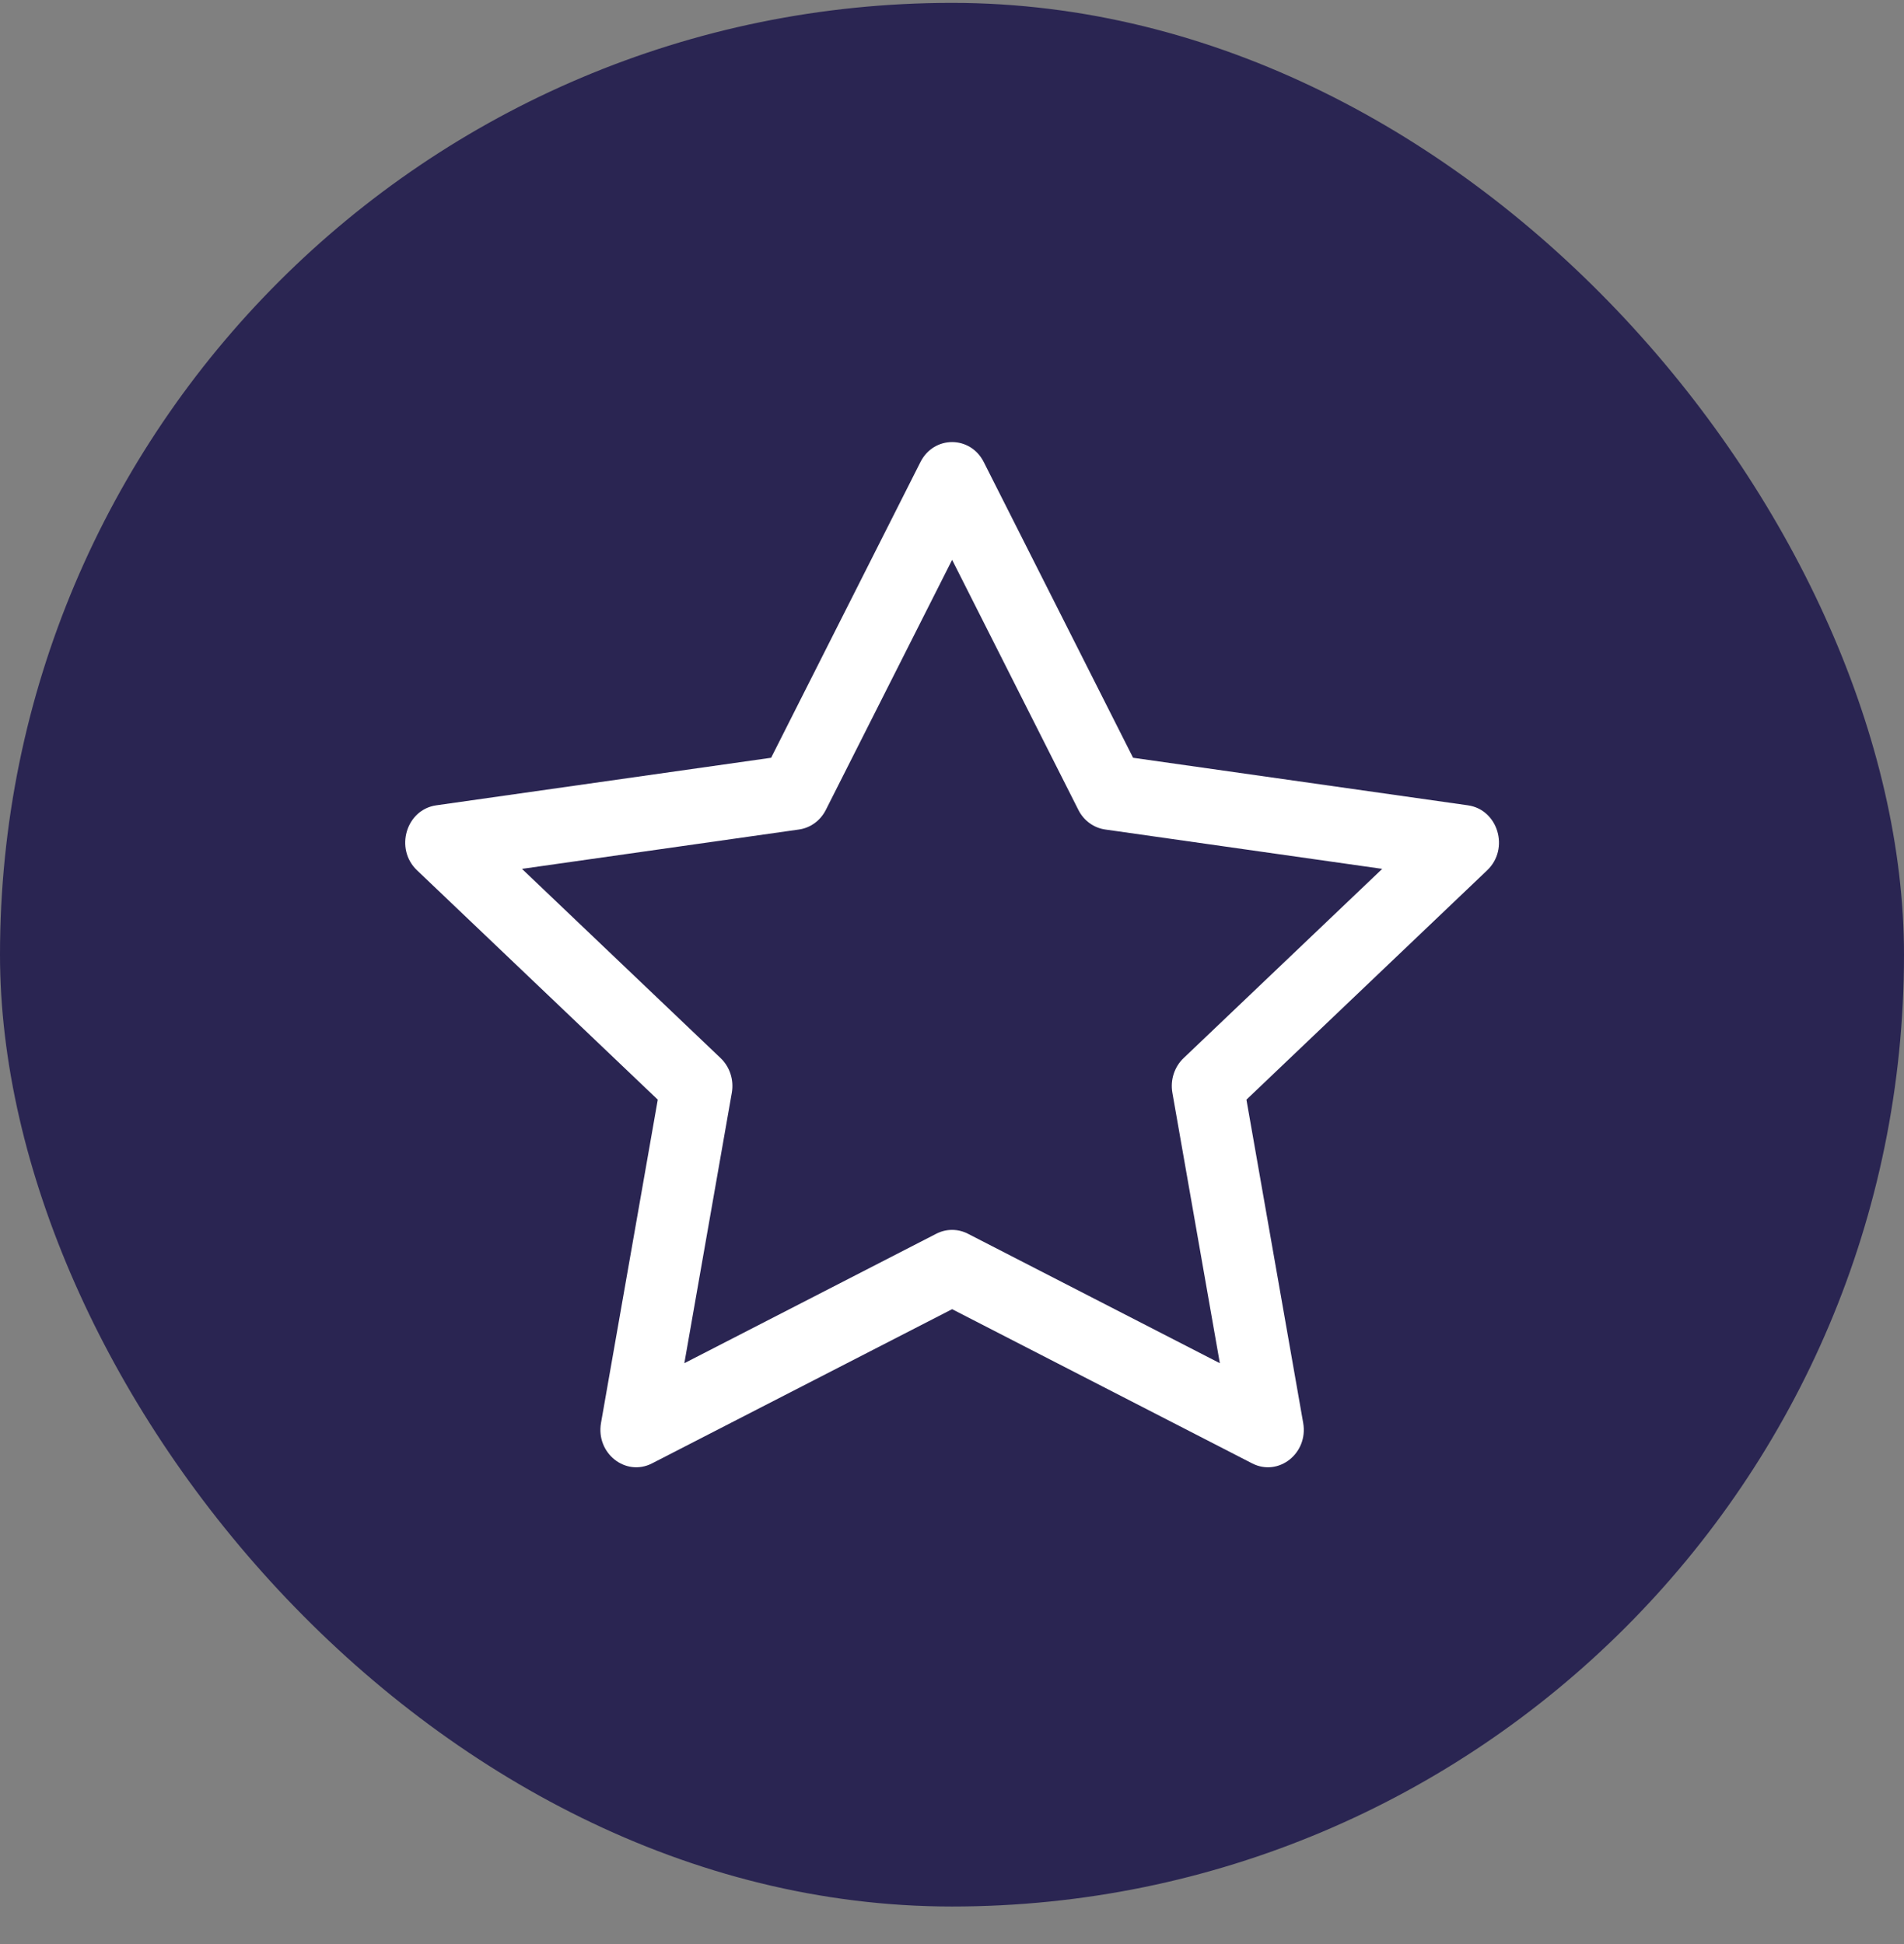
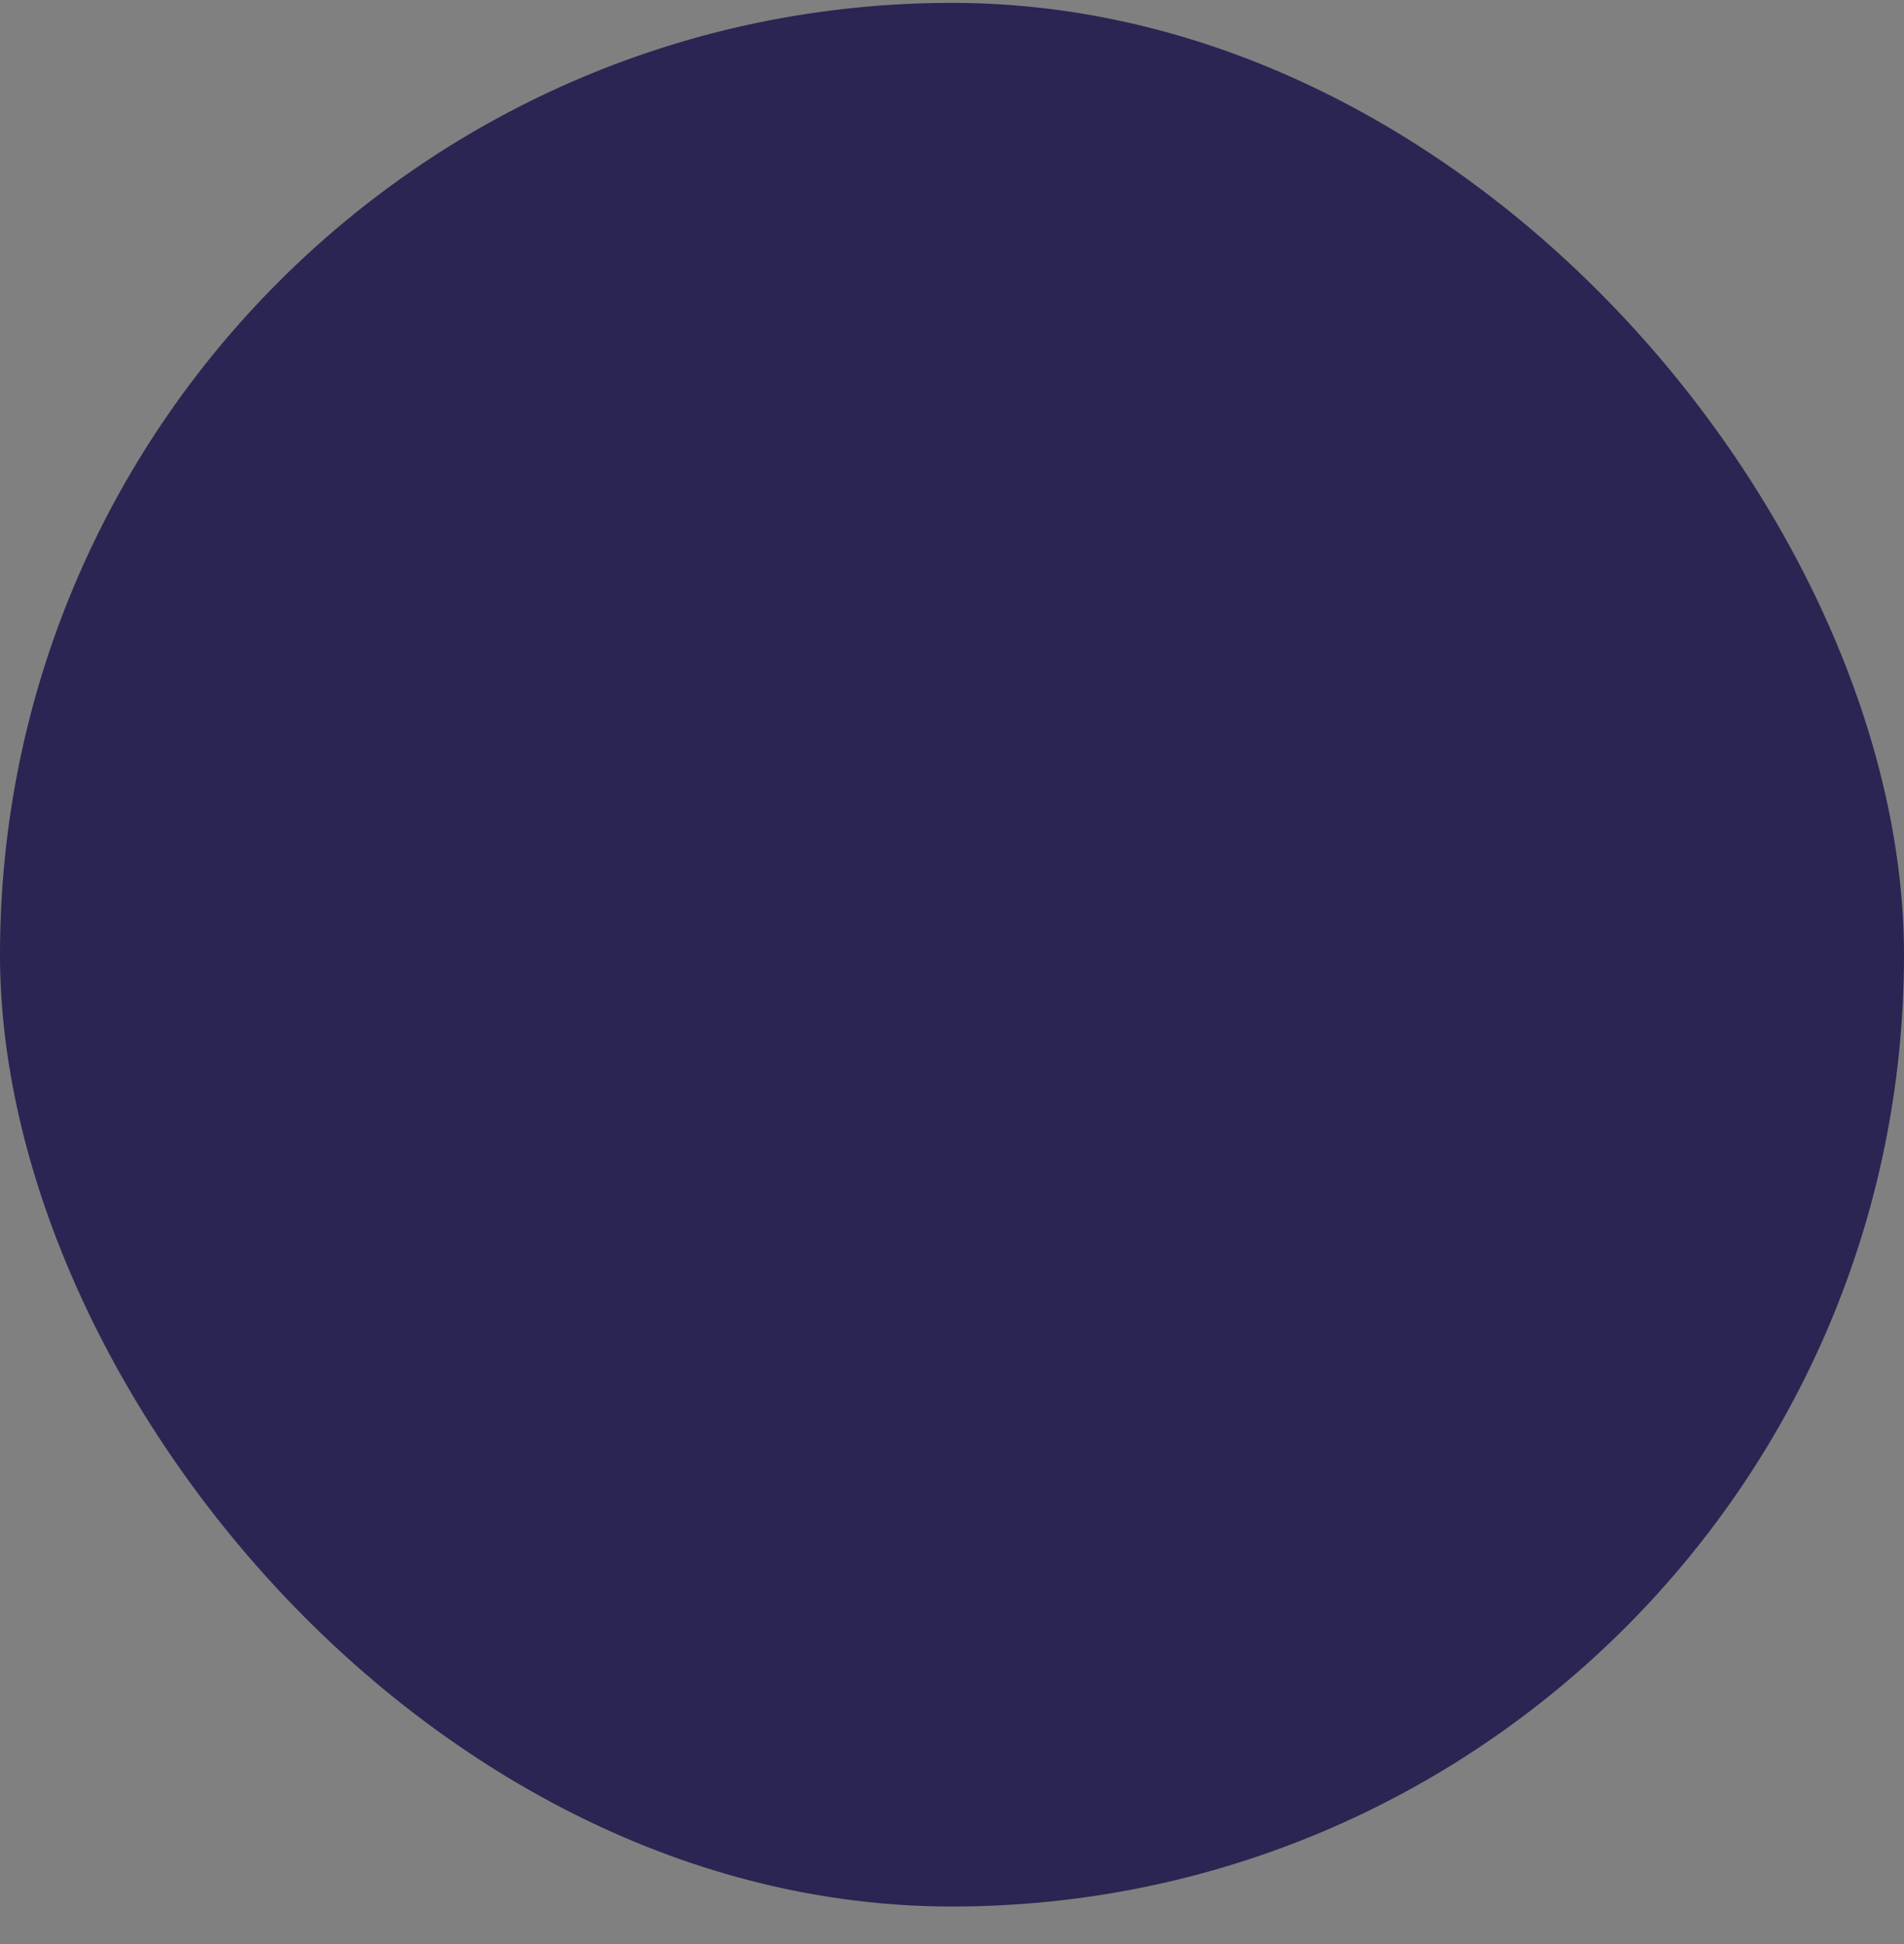
<svg xmlns="http://www.w3.org/2000/svg" fill="none" viewBox="0 0 47 48" height="48" width="47">
  <rect x="0" y="0" width="47" height="48" fill="#808080" stroke="none" />
  <rect fill="#2A2552" rx="23.5" height="47" width="47" y="0.071" />
-   <path fill="white" d="M14.836 35.131C14.705 35.88 15.444 36.465 16.096 36.13L23.503 32.323L30.909 36.13C31.561 36.465 32.3 35.88 32.169 35.131L30.768 27.15L36.712 21.486C37.268 20.956 36.98 19.989 36.236 19.883L27.97 18.709L24.284 11.408C23.952 10.75 23.053 10.75 22.721 11.408L19.035 18.709L10.769 19.883C10.025 19.989 9.737 20.956 10.293 21.486L16.237 27.15L14.836 35.131ZM23.113 30.46L16.893 33.657L18.065 26.979C18.12 26.664 18.016 26.342 17.79 26.126L12.885 21.452L19.723 20.48C20.006 20.44 20.253 20.26 20.386 19.995L23.503 13.822L26.619 19.995C26.752 20.26 26.999 20.44 27.282 20.48L34.12 21.452L29.215 26.126C28.989 26.342 28.885 26.664 28.94 26.979L30.112 33.657L23.892 30.46C23.646 30.334 23.359 30.334 23.113 30.46Z" />
</svg>